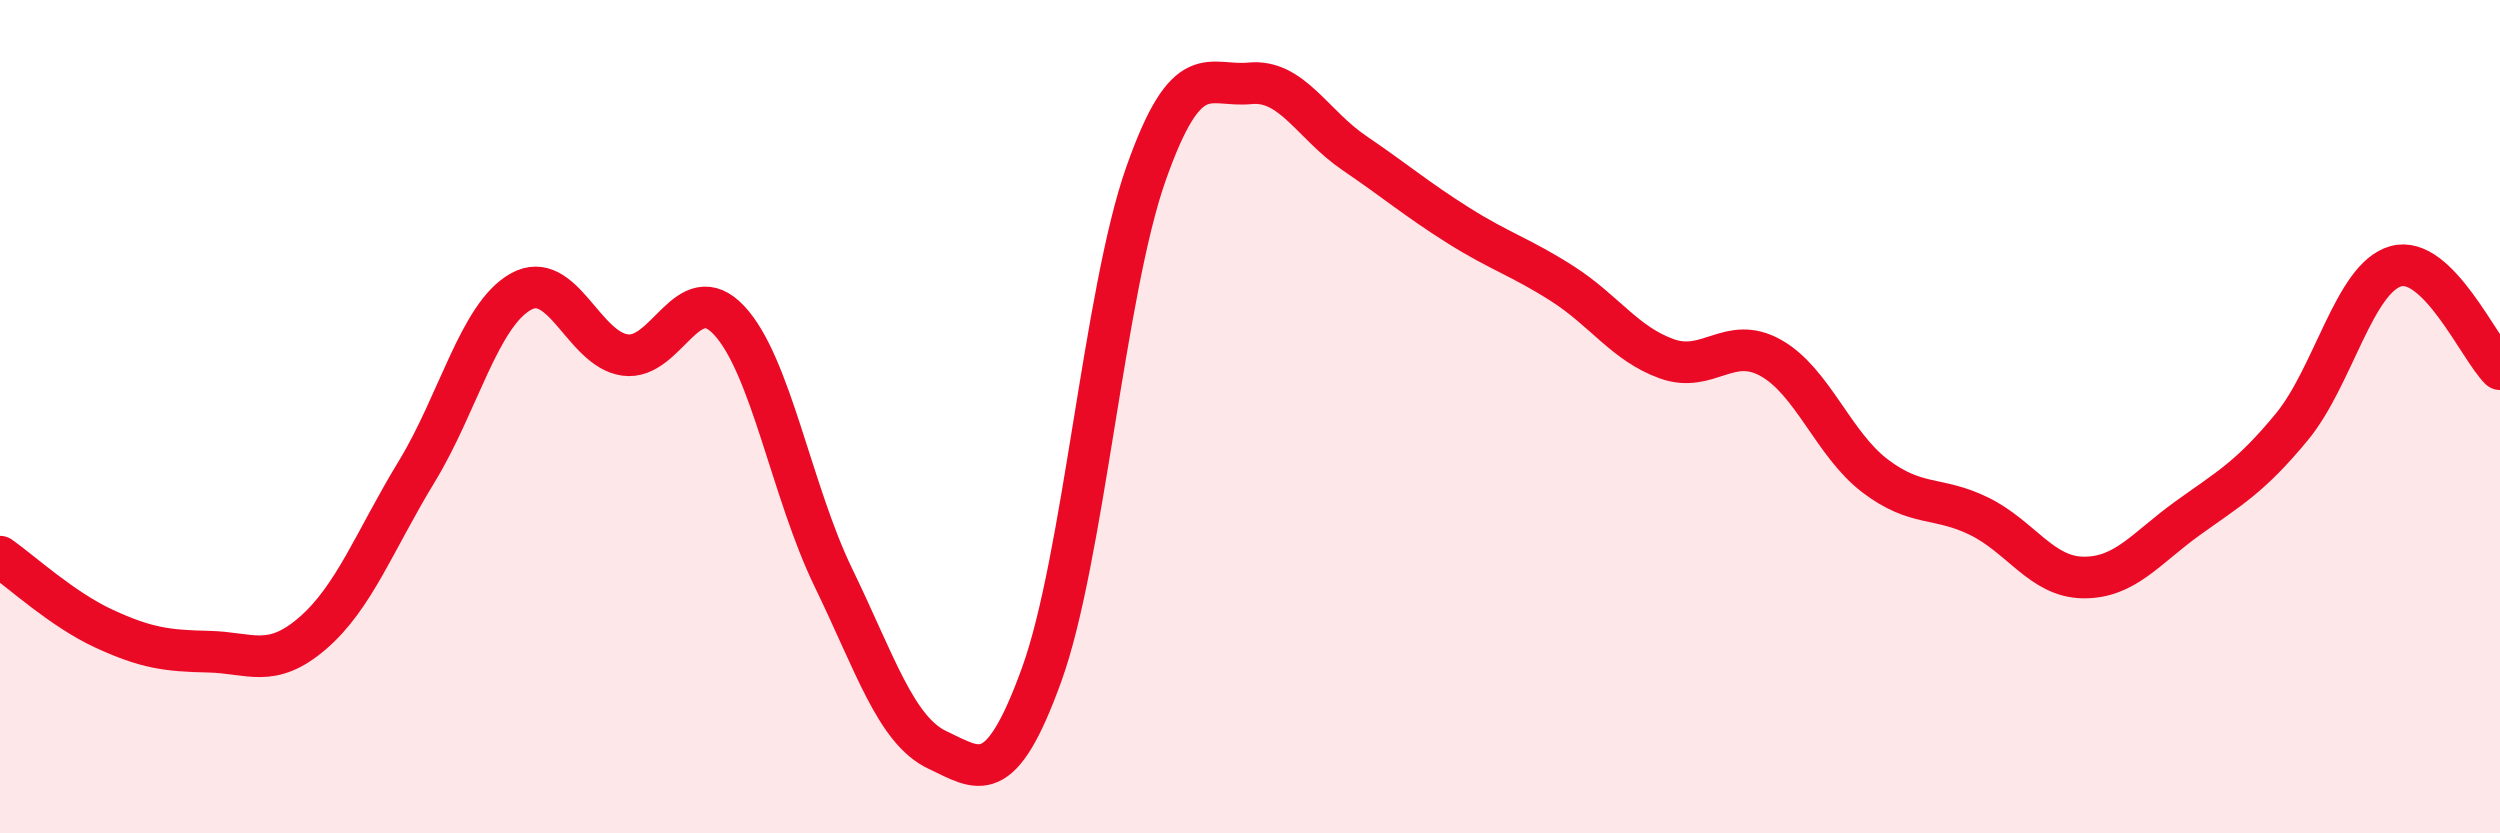
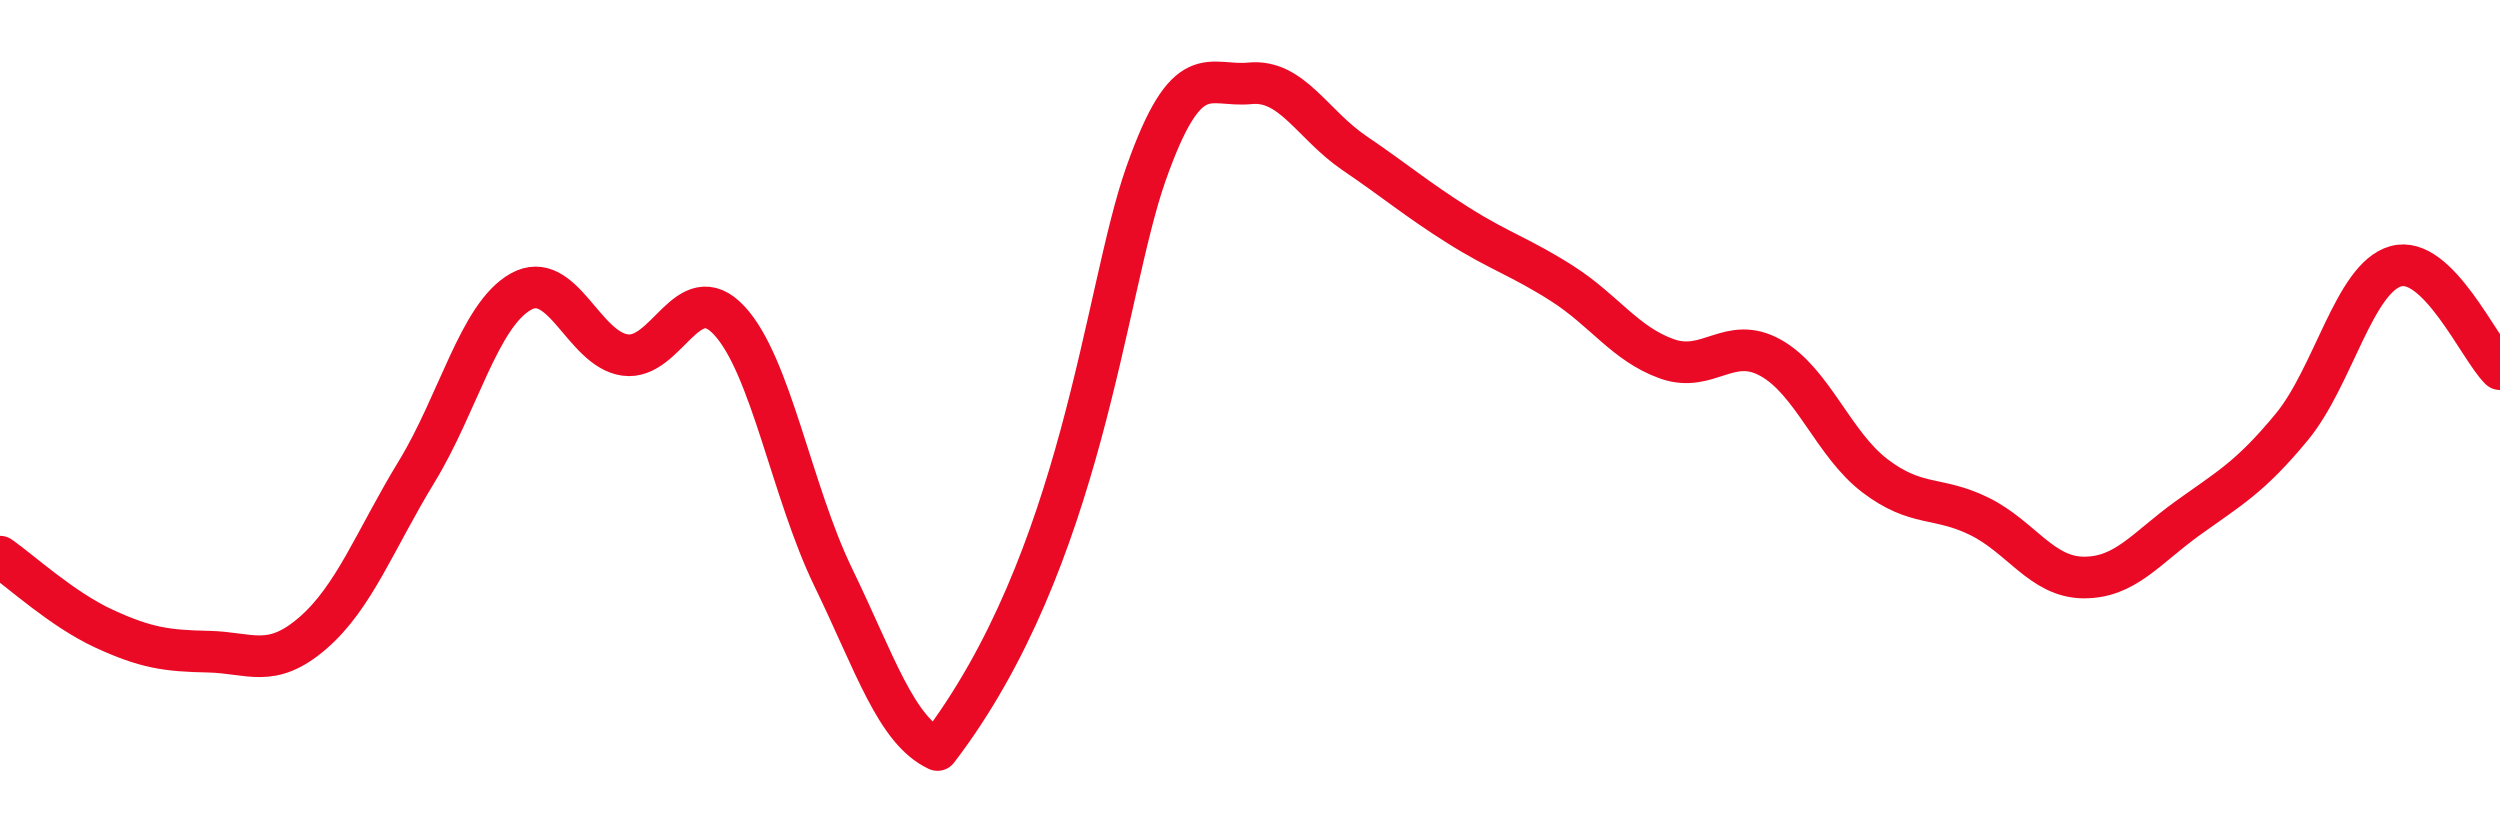
<svg xmlns="http://www.w3.org/2000/svg" width="60" height="20" viewBox="0 0 60 20">
-   <path d="M 0,13.36 C 0.5,13.71 1.5,14.63 2.5,15.09 C 3.5,15.55 4,15.62 5,15.64 C 6,15.66 6.5,16.06 7.5,15.2 C 8.5,14.34 9,12.96 10,11.32 C 11,9.68 11.5,7.56 12.5,7 C 13.5,6.44 14,8.38 15,8.52 C 16,8.66 16.5,6.62 17.5,7.69 C 18.5,8.76 19,11.8 20,13.86 C 21,15.92 21.5,17.53 22.5,18 C 23.5,18.47 24,18.95 25,16.19 C 26,13.43 26.5,7.02 27.5,4.18 C 28.5,1.34 29,2.1 30,2 C 31,1.9 31.5,2.99 32.5,3.67 C 33.5,4.35 34,4.78 35,5.41 C 36,6.04 36.5,6.17 37.5,6.81 C 38.5,7.45 39,8.25 40,8.61 C 41,8.97 41.5,8.03 42.5,8.59 C 43.5,9.15 44,10.66 45,11.42 C 46,12.18 46.5,11.9 47.5,12.39 C 48.5,12.88 49,13.85 50,13.86 C 51,13.87 51.5,13.16 52.5,12.44 C 53.5,11.72 54,11.46 55,10.25 C 56,9.04 56.5,6.67 57.5,6.39 C 58.5,6.11 59.5,8.37 60,8.86L60 20L0 20Z" fill="#EB0A25" opacity="0.1" stroke-linecap="round" stroke-linejoin="round" />
-   <path d="M 0,13.36 C 0.5,13.71 1.5,14.63 2.5,15.09 C 3.5,15.55 4,15.62 5,15.64 C 6,15.66 6.5,16.06 7.5,15.2 C 8.5,14.34 9,12.96 10,11.32 C 11,9.68 11.5,7.56 12.5,7 C 13.5,6.44 14,8.38 15,8.52 C 16,8.66 16.5,6.62 17.5,7.69 C 18.5,8.76 19,11.8 20,13.86 C 21,15.92 21.5,17.53 22.5,18 C 23.5,18.47 24,18.95 25,16.19 C 26,13.43 26.5,7.02 27.5,4.18 C 28.5,1.34 29,2.1 30,2 C 31,1.9 31.5,2.99 32.5,3.67 C 33.5,4.35 34,4.78 35,5.41 C 36,6.04 36.5,6.17 37.5,6.81 C 38.5,7.45 39,8.25 40,8.61 C 41,8.97 41.5,8.03 42.5,8.59 C 43.5,9.15 44,10.66 45,11.42 C 46,12.18 46.5,11.9 47.5,12.39 C 48.5,12.88 49,13.85 50,13.86 C 51,13.87 51.5,13.16 52.5,12.44 C 53.5,11.72 54,11.46 55,10.25 C 56,9.04 56.5,6.67 57.5,6.39 C 58.5,6.11 59.5,8.37 60,8.86" stroke="#EB0A25" stroke-width="1" fill="none" stroke-linecap="round" stroke-linejoin="round" />
+   <path d="M 0,13.36 C 0.5,13.71 1.5,14.63 2.5,15.09 C 3.5,15.55 4,15.62 5,15.64 C 6,15.66 6.5,16.06 7.5,15.2 C 8.5,14.34 9,12.96 10,11.32 C 11,9.68 11.5,7.56 12.5,7 C 13.5,6.44 14,8.38 15,8.52 C 16,8.66 16.5,6.62 17.5,7.69 C 18.5,8.76 19,11.8 20,13.86 C 21,15.92 21.5,17.53 22.5,18 C 26,13.43 26.5,7.02 27.5,4.18 C 28.5,1.34 29,2.1 30,2 C 31,1.9 31.5,2.99 32.5,3.67 C 33.5,4.35 34,4.78 35,5.41 C 36,6.04 36.5,6.17 37.5,6.81 C 38.5,7.45 39,8.25 40,8.61 C 41,8.97 41.5,8.03 42.5,8.59 C 43.5,9.15 44,10.66 45,11.42 C 46,12.18 46.5,11.9 47.5,12.39 C 48.5,12.88 49,13.85 50,13.86 C 51,13.87 51.5,13.16 52.5,12.44 C 53.5,11.72 54,11.46 55,10.25 C 56,9.04 56.5,6.67 57.5,6.39 C 58.5,6.11 59.5,8.37 60,8.86" stroke="#EB0A25" stroke-width="1" fill="none" stroke-linecap="round" stroke-linejoin="round" />
</svg>